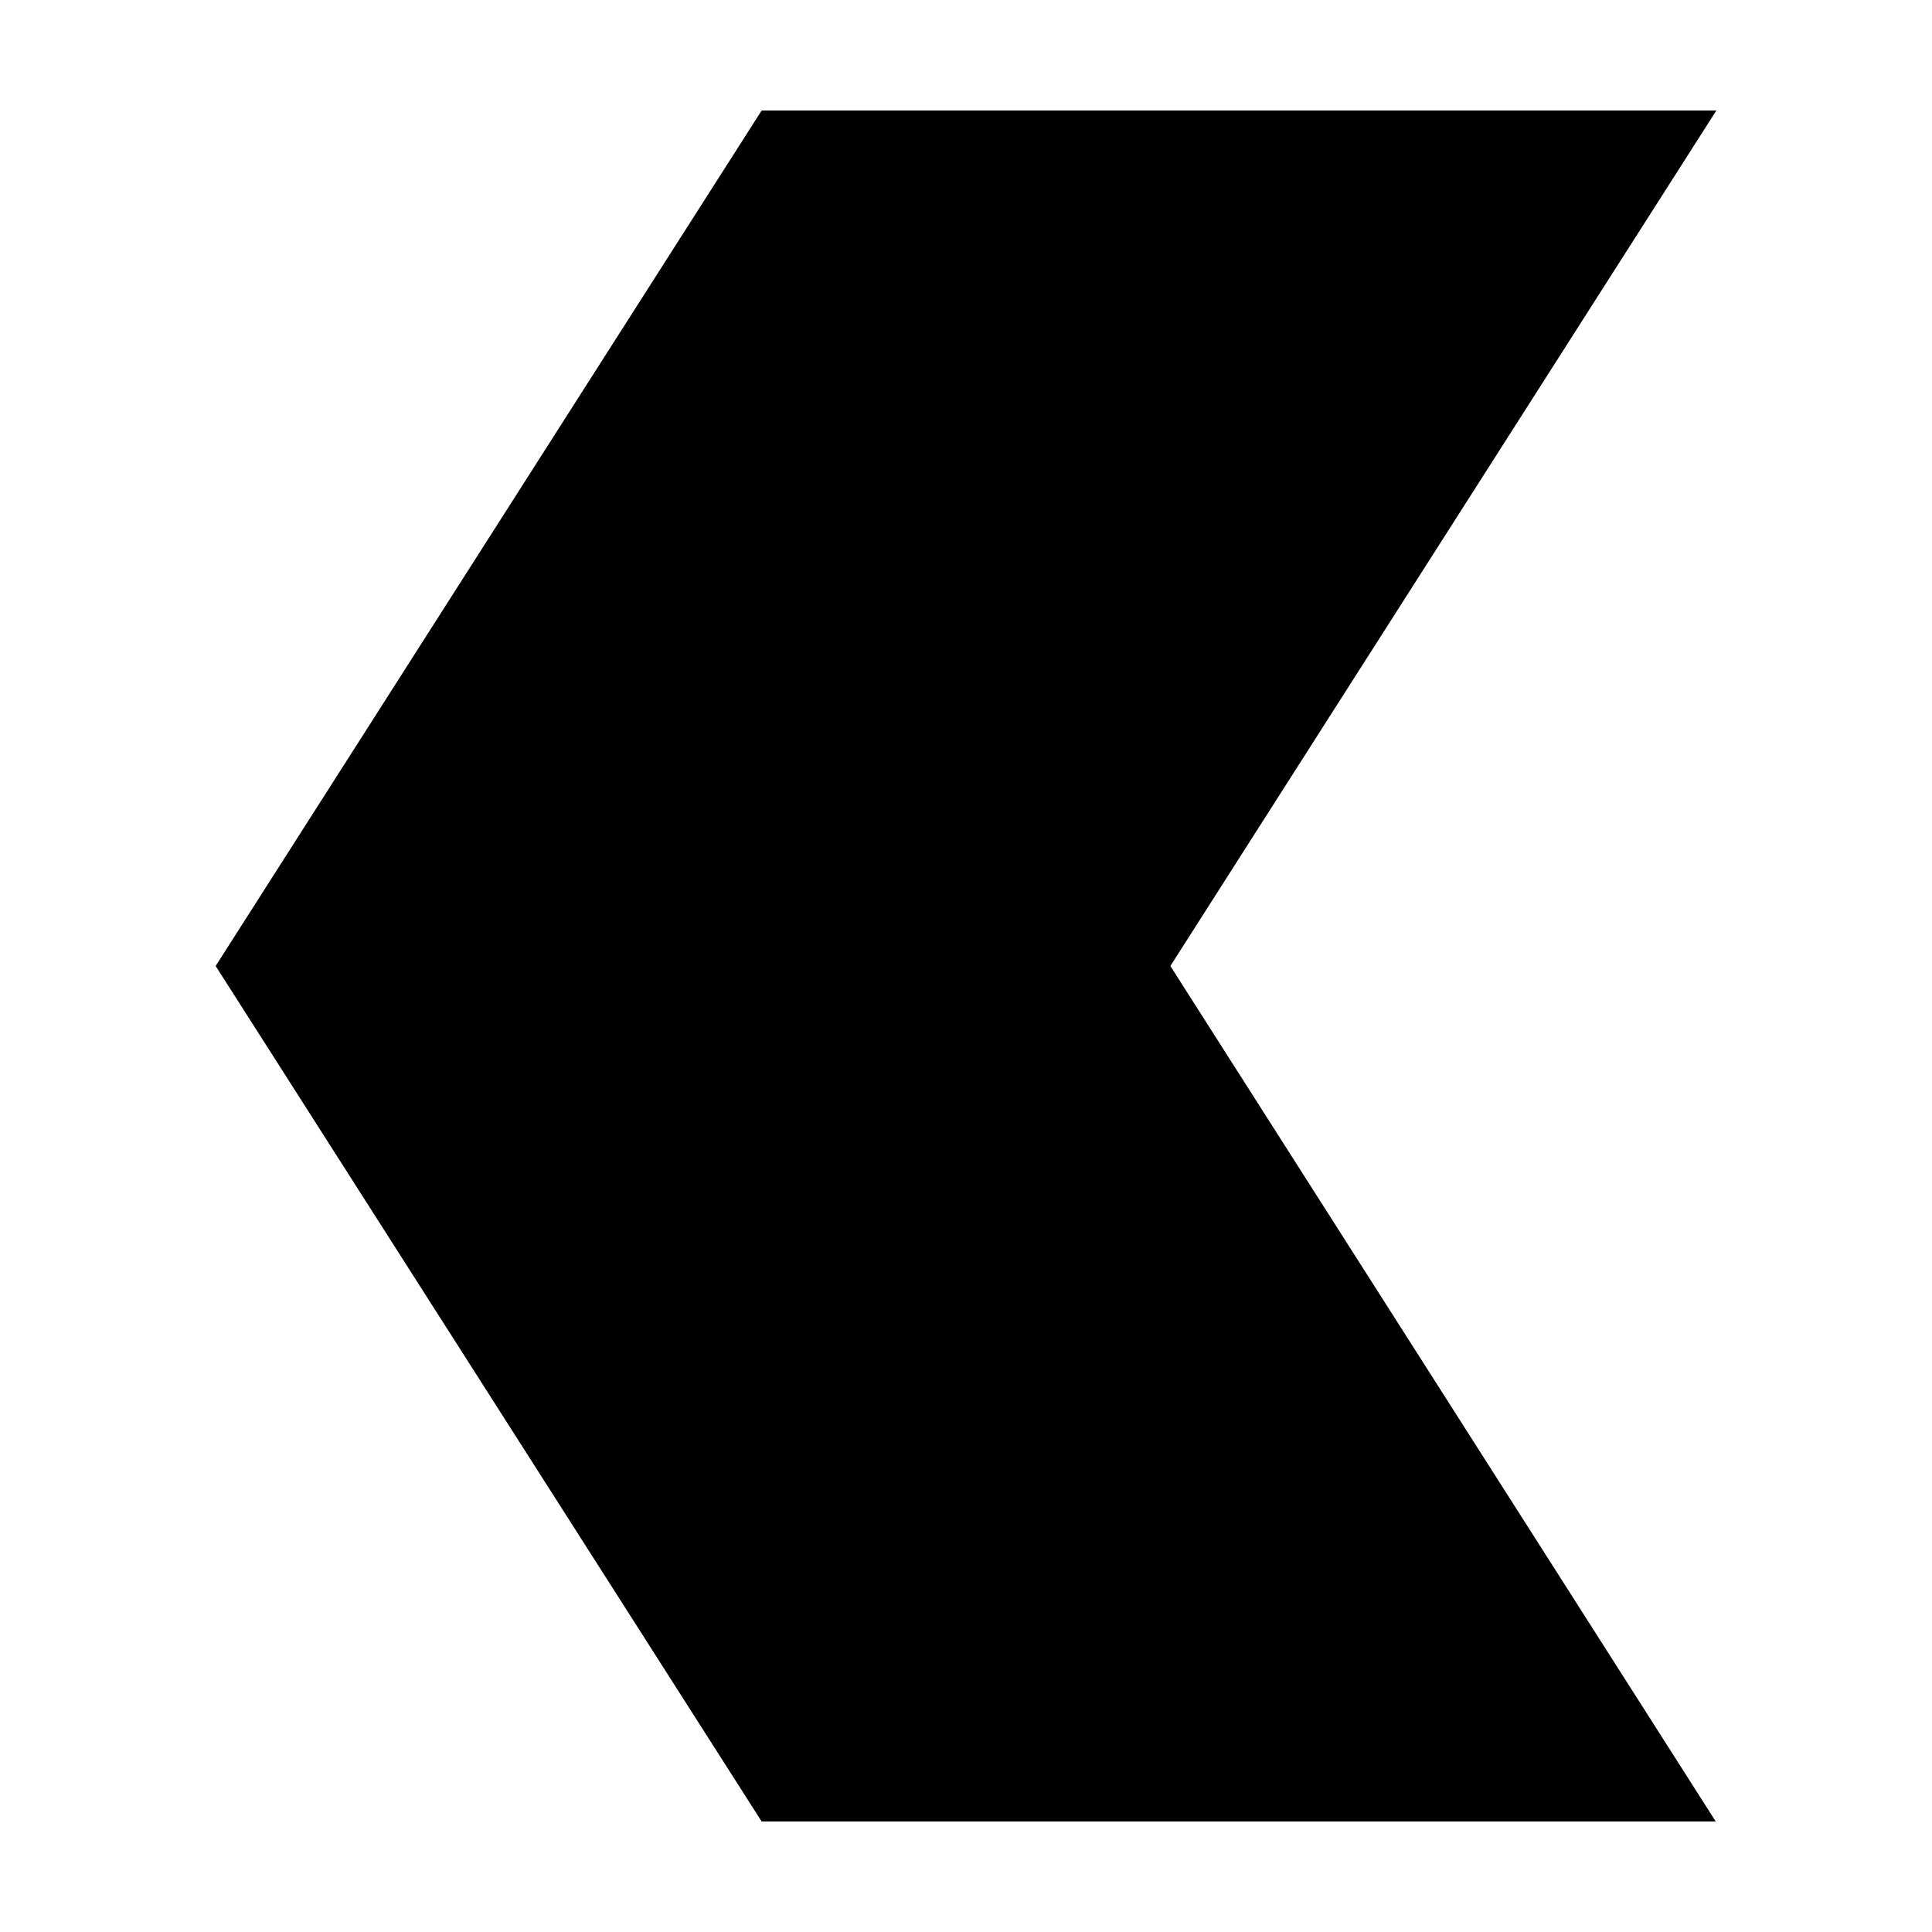
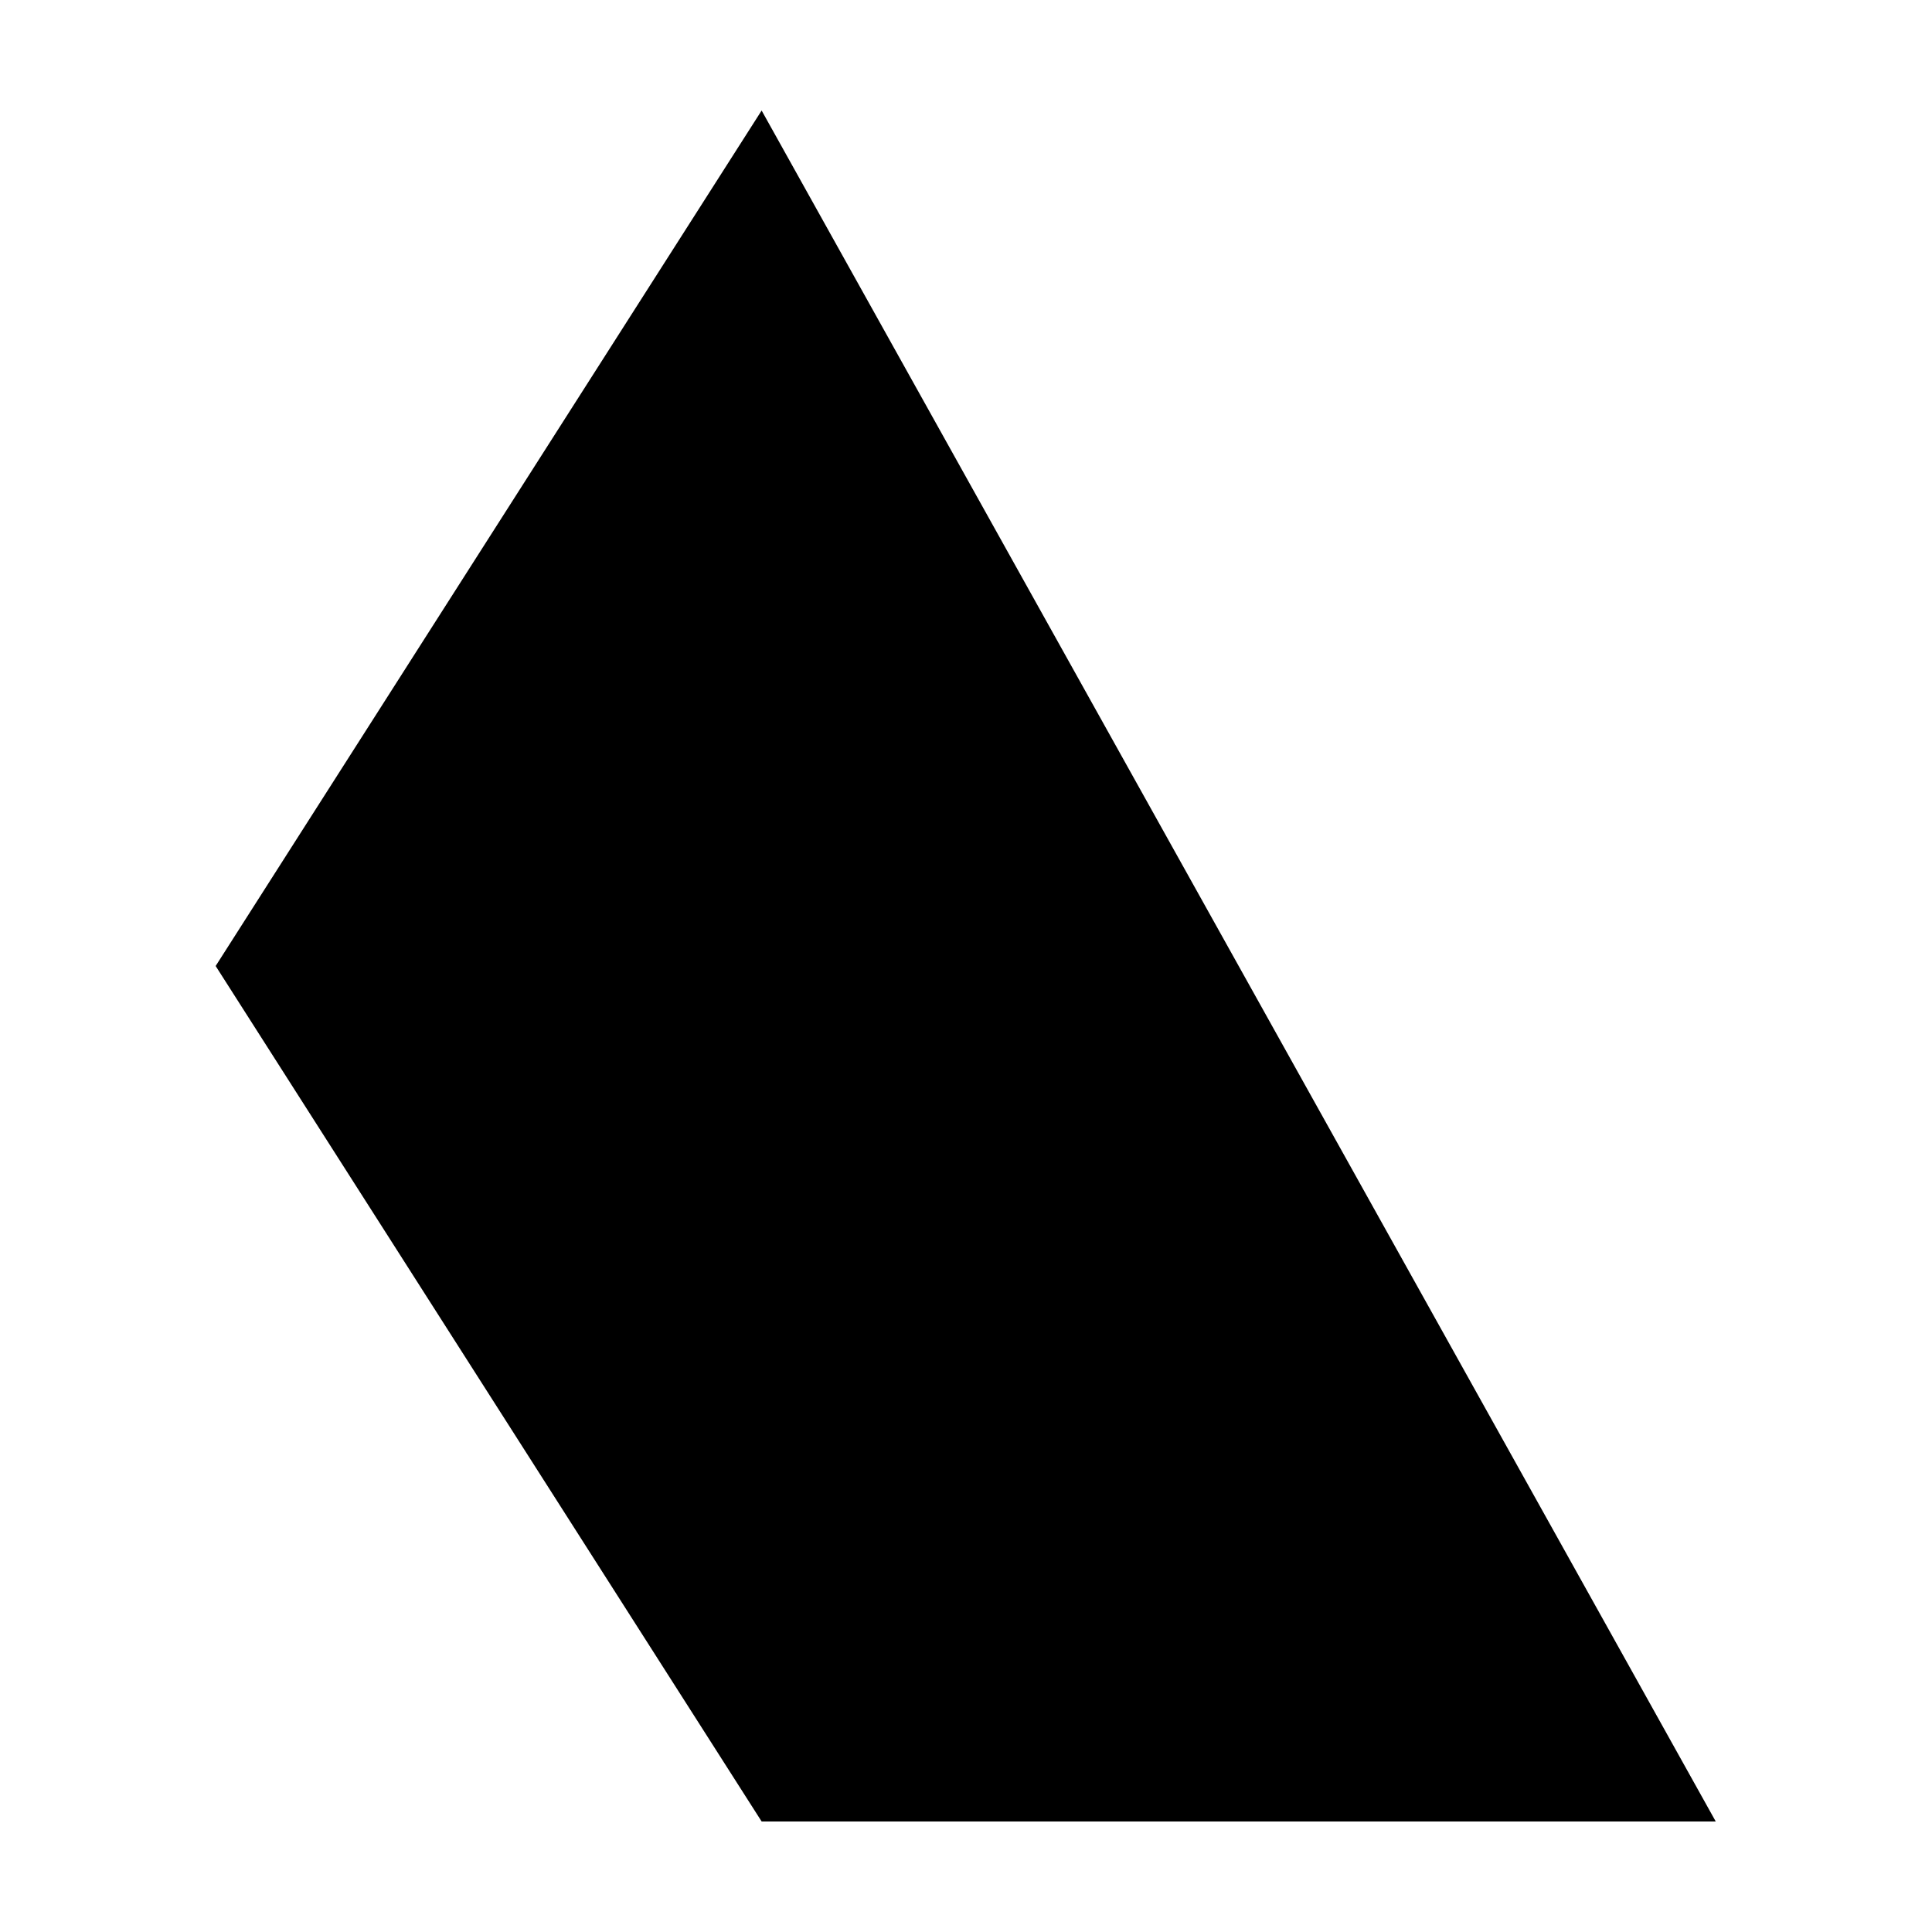
<svg xmlns="http://www.w3.org/2000/svg" fill="#000000" width="800px" height="800px" version="1.1" viewBox="144 144 512 512">
-   <path d="m345.84 173.29-144.69 226.71 144.69 226.71h252.85l-144.53-226.71 144.69-226.71z" fill-rule="evenodd" />
+   <path d="m345.84 173.29-144.69 226.71 144.69 226.71h252.85z" fill-rule="evenodd" />
</svg>